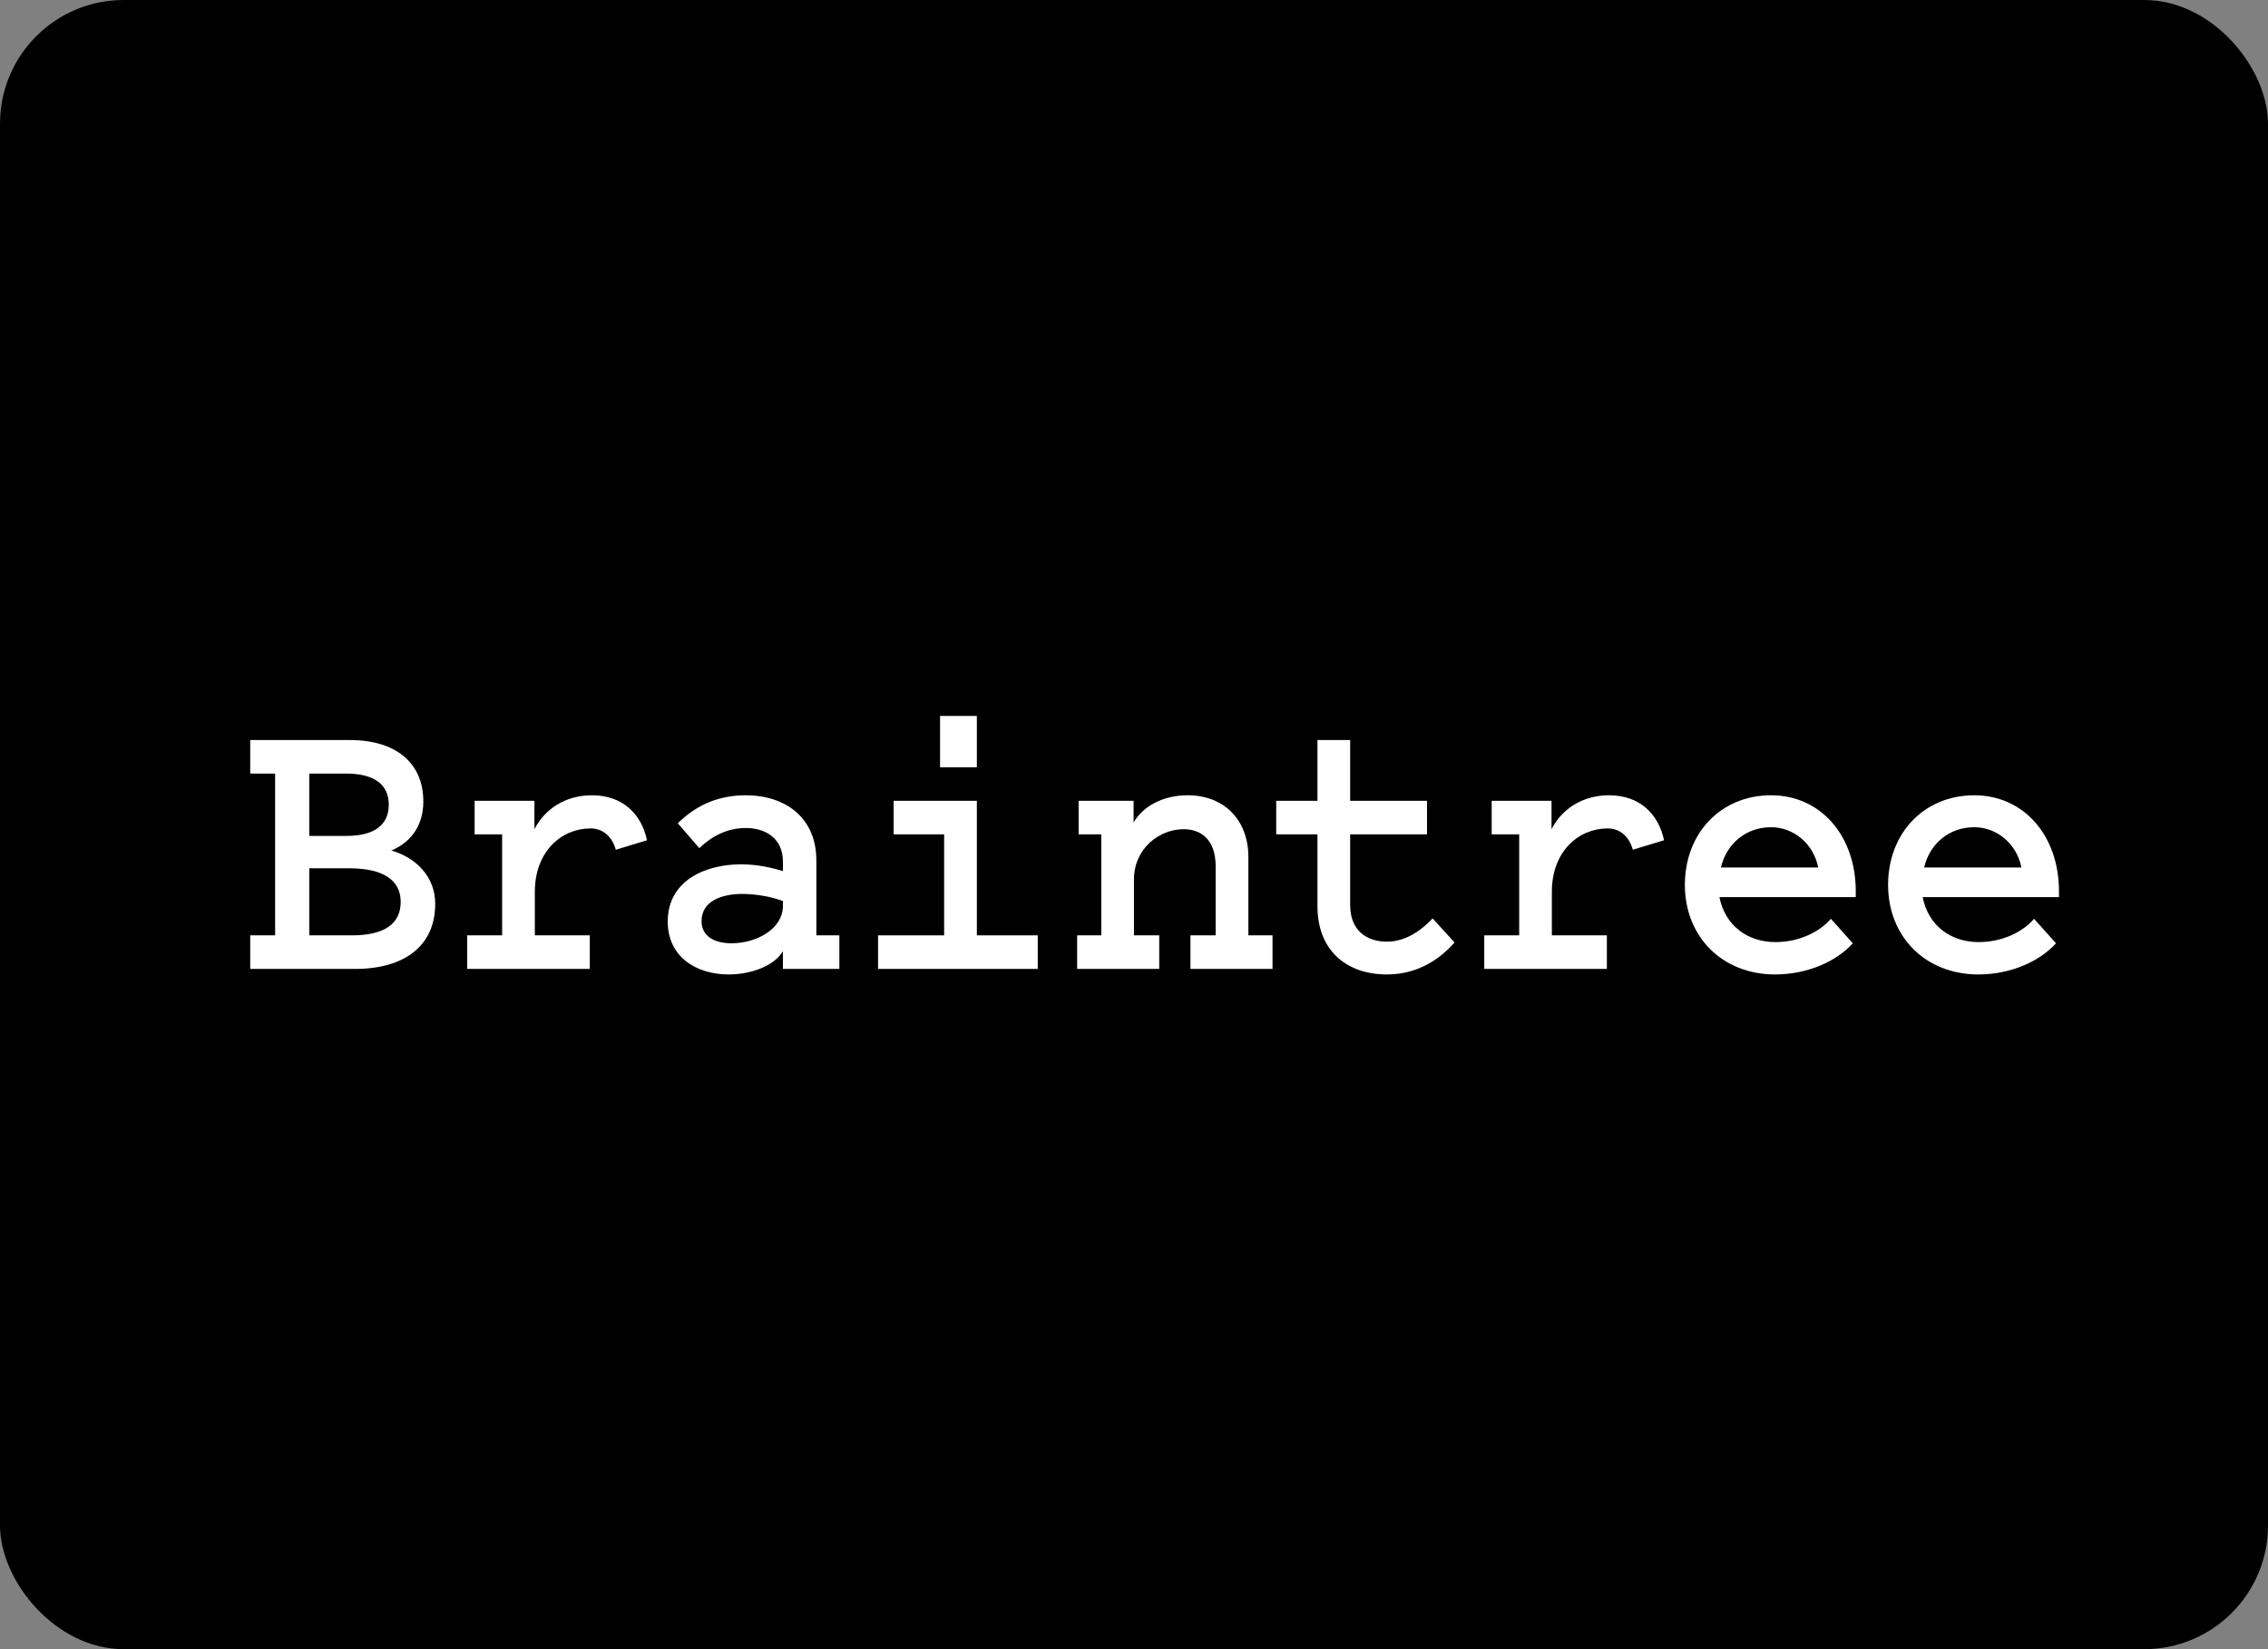
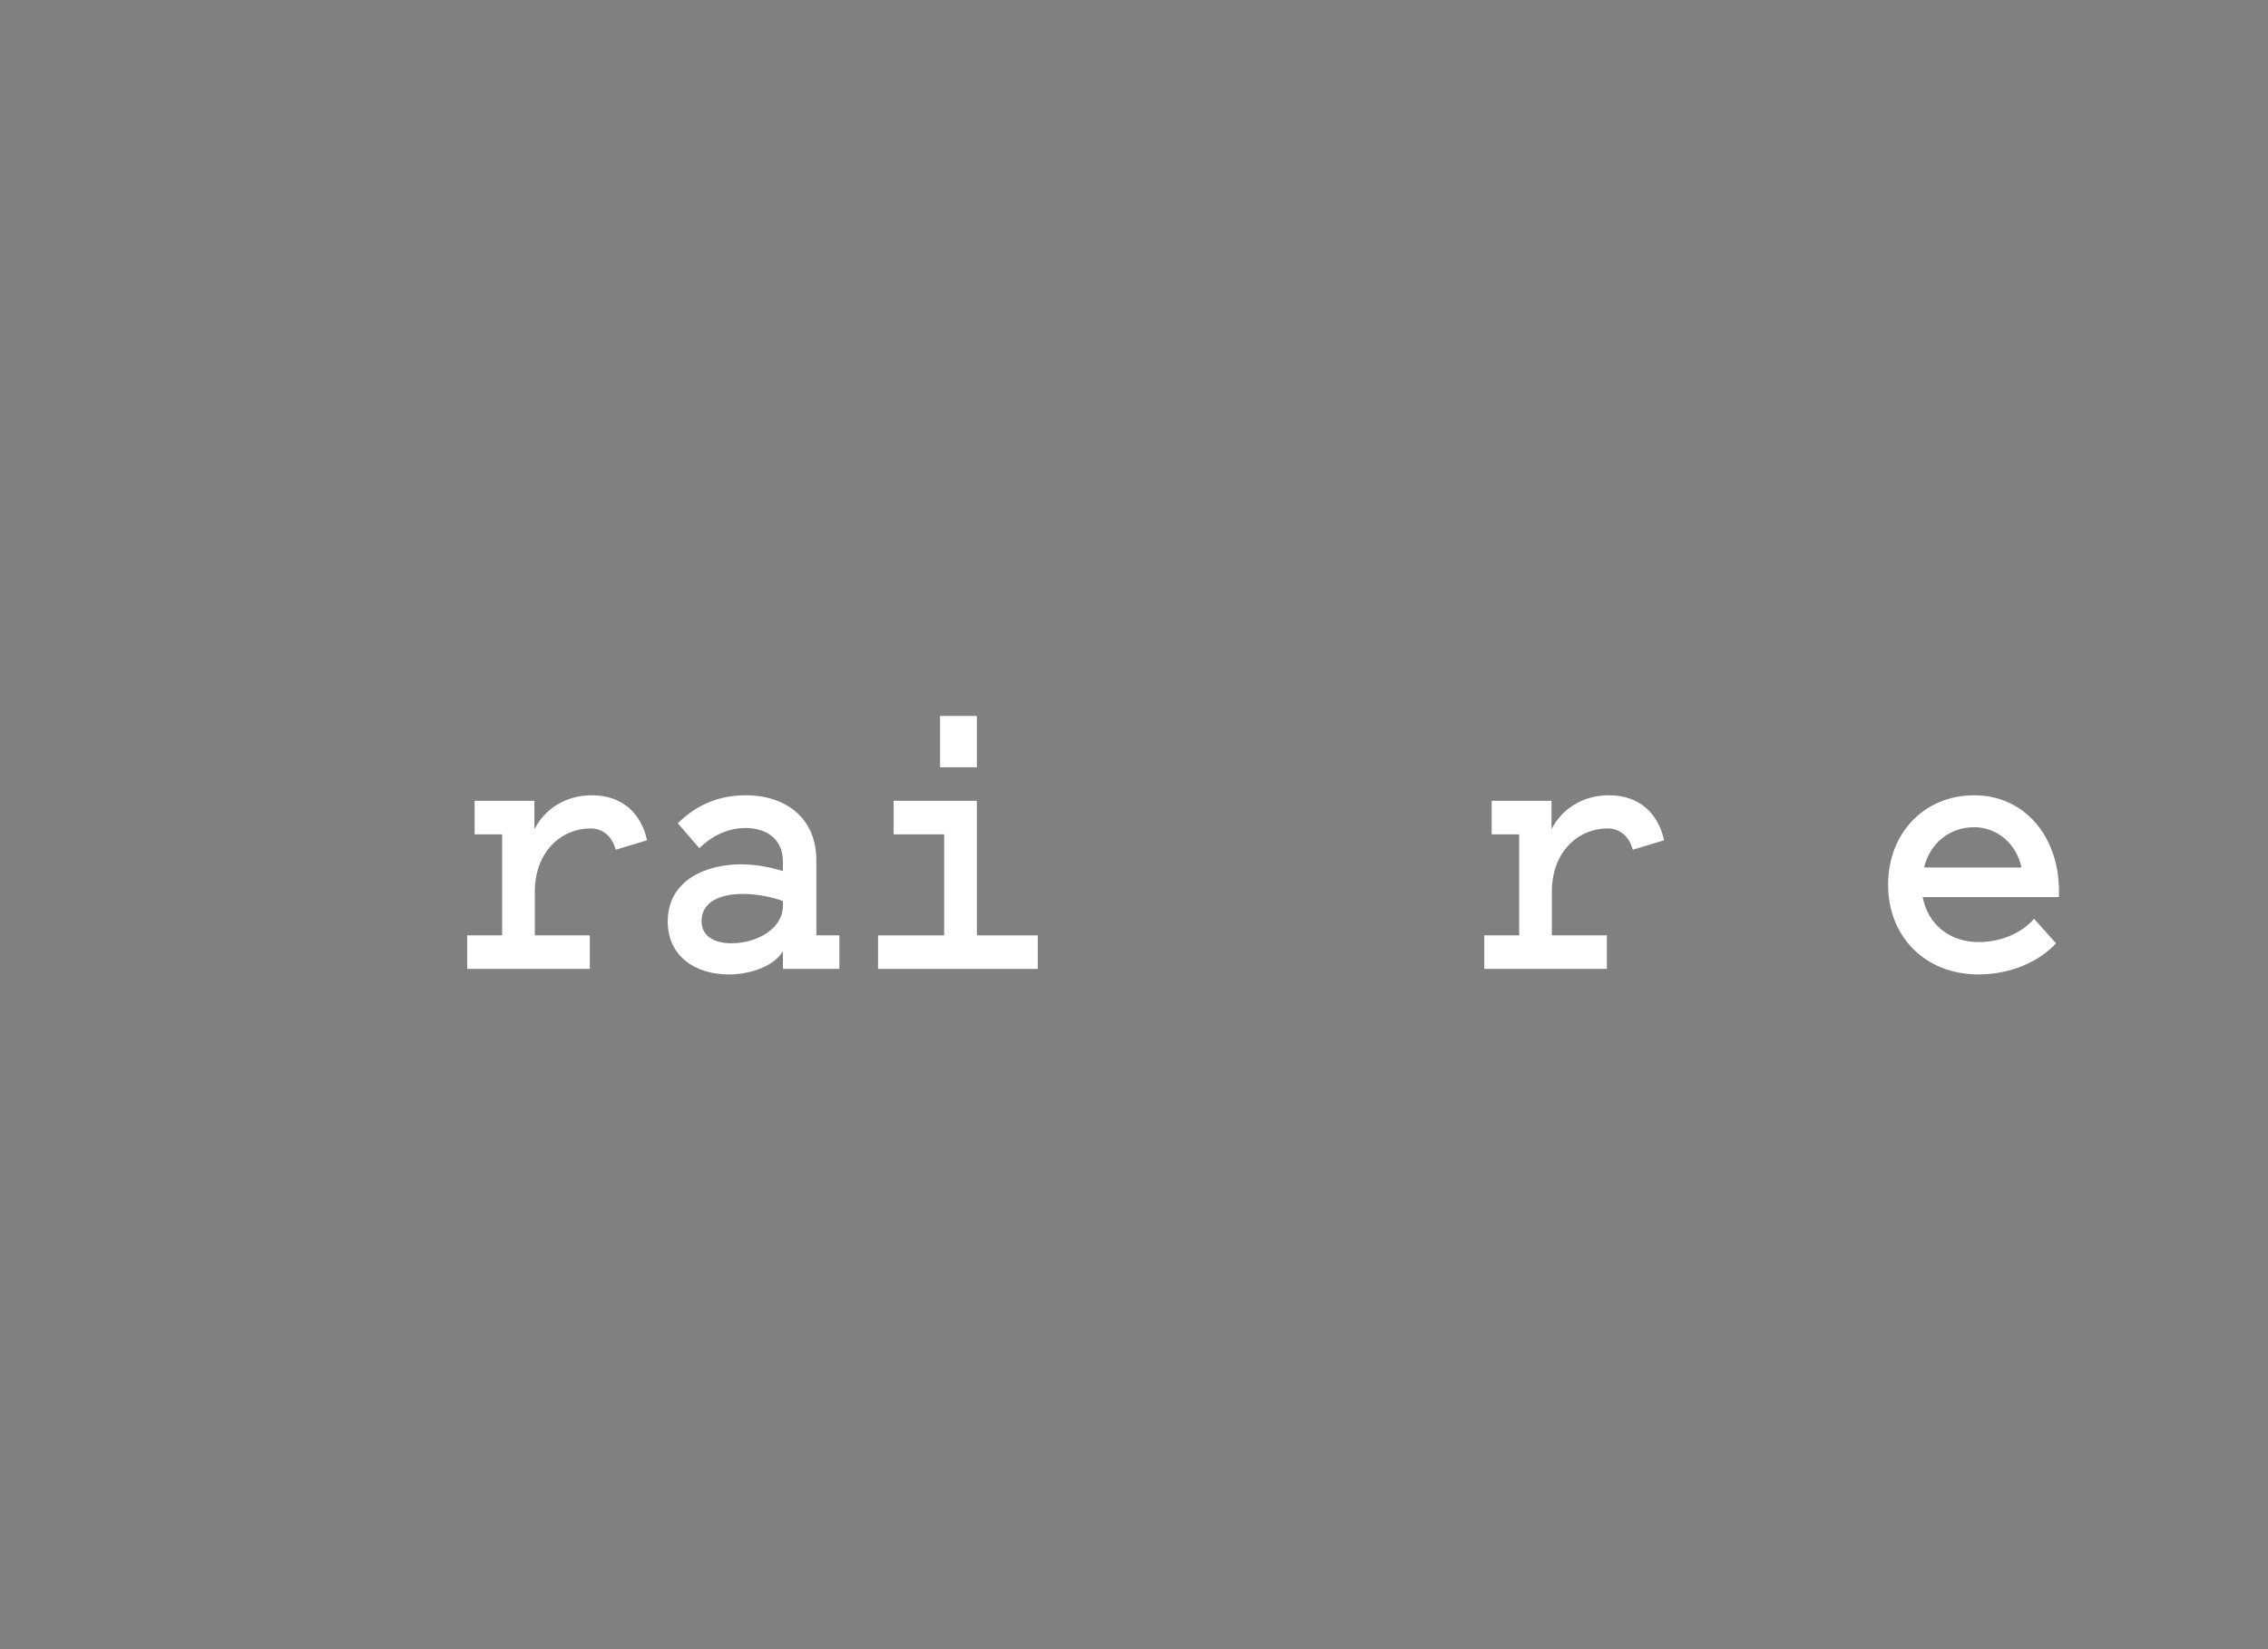
<svg xmlns="http://www.w3.org/2000/svg" width="55" height="40" viewBox="0 0 55 40" fill="none">
  <rect x="0" y="0" width="55" height="40" fill="#808080" stroke="none" />
-   <rect width="55" height="40" rx="3" fill="black" />
  <g clip-path="url(#clip0_6267_15407)">
-     <path d="M7.501 22.687H8.528C9.32 22.687 9.717 22.41 9.717 21.874C9.717 21.347 9.293 21.06 8.465 21.06H7.501V22.687ZM7.501 18.763V20.275H8.401C9.077 20.275 9.428 20.007 9.428 19.519C9.428 19.021 9.068 18.763 8.392 18.763H7.501ZM6.068 23.501V22.687H6.672V18.763H6.068V17.949H8.483C9.59 17.949 10.266 18.495 10.266 19.442C10.266 20.064 9.924 20.447 9.491 20.629C10.113 20.811 10.554 21.28 10.554 21.922C10.554 22.936 9.816 23.501 8.609 23.501H6.068Z" fill="white" />
    <path d="M14.933 20.61C14.843 20.285 14.618 20.093 14.321 20.093C13.627 20.093 12.97 20.639 12.97 21.634V22.687H14.303V23.501H11.33V22.687H12.177V20.237H11.51V19.423H12.96V20.112C13.204 19.634 13.699 19.289 14.357 19.289C15.095 19.289 15.555 19.739 15.69 20.38L14.933 20.61Z" fill="white" />
    <path d="M18.986 21.854C18.734 21.759 18.355 21.682 18.004 21.682C17.5 21.682 17.013 21.854 17.013 22.343C17.013 22.706 17.319 22.879 17.743 22.879C18.328 22.879 18.986 22.544 18.986 21.969V21.854ZM18.986 21.127V20.897C18.986 20.323 18.553 20.083 18.085 20.083C17.644 20.083 17.265 20.275 16.959 20.572L16.437 19.969C16.797 19.614 17.31 19.289 18.085 19.289C19.049 19.289 19.797 19.835 19.797 20.868V22.687H20.355V23.501H18.986V23.07C18.779 23.424 18.22 23.635 17.671 23.635C16.878 23.635 16.193 23.204 16.193 22.352C16.193 21.347 17.121 20.964 17.968 20.964C18.382 20.964 18.725 21.05 18.986 21.127Z" fill="white" />
    <path d="M23.689 18.61H22.797V17.365H23.689V18.61ZM25.166 22.687V23.501H21.293V22.687H22.896V20.237H21.671V19.423H23.689V22.687H25.166Z" fill="white" />
-     <path d="M26.121 22.687H26.707V20.237H26.157V19.423H27.49V19.95C27.724 19.547 28.211 19.289 28.805 19.289C29.661 19.289 30.274 19.863 30.274 20.792V22.687H30.859V23.501H28.869V22.687H29.481V21.022C29.481 20.313 29.076 20.112 28.706 20.112C28.103 20.112 27.499 20.591 27.499 21.328V22.687H28.112V23.501H26.121V22.687Z" fill="white" />
-     <path d="M31.949 20.237H30.949V19.423H31.949V17.949H32.742V19.423H34.606V20.237H32.742V21.95C32.742 22.582 33.156 22.84 33.633 22.84C34.084 22.84 34.462 22.572 34.742 22.276L35.273 22.859C34.922 23.262 34.381 23.635 33.633 23.635C32.67 23.635 31.949 23.07 31.949 21.979V20.237Z" fill="white" />
    <path d="M39.597 20.61C39.507 20.285 39.282 20.093 38.985 20.093C38.291 20.093 37.633 20.639 37.633 21.634V22.687H38.967V23.501H35.994V22.687H36.841V20.237H36.174V19.423H37.625V20.112C37.868 19.634 38.363 19.289 39.021 19.289C39.76 19.289 40.219 19.739 40.354 20.38L39.597 20.61Z" fill="white" />
-     <path d="M41.733 21.041H44.093C43.976 20.457 43.49 20.064 42.949 20.064C42.337 20.064 41.868 20.466 41.733 21.041ZM44.931 22.879C44.535 23.319 43.832 23.635 43.048 23.635C41.76 23.635 40.859 22.716 40.859 21.462C40.859 20.208 41.733 19.289 42.949 19.289C44.156 19.289 45.003 20.275 45.003 21.615V21.759H41.697C41.832 22.438 42.364 22.85 43.057 22.85C43.634 22.85 44.129 22.601 44.4 22.285L44.931 22.879Z" fill="white" />
    <path d="M46.661 21.041H49.021C48.904 20.457 48.417 20.064 47.877 20.064C47.264 20.064 46.796 20.466 46.661 21.041ZM49.859 22.879C49.462 23.319 48.76 23.635 47.976 23.635C46.688 23.635 45.787 22.716 45.787 21.462C45.787 20.208 46.661 19.289 47.877 19.289C49.084 19.289 49.931 20.275 49.931 21.615V21.759H46.625C46.76 22.438 47.291 22.85 47.985 22.85C48.562 22.85 49.057 22.601 49.327 22.285L49.859 22.879Z" fill="white" />
  </g>
  <defs>
    <clipPath id="clip0_6267_15407">
      <rect width="44" height="6.417" fill="white" transform="translate(6 17.292)" />
    </clipPath>
  </defs>
</svg>